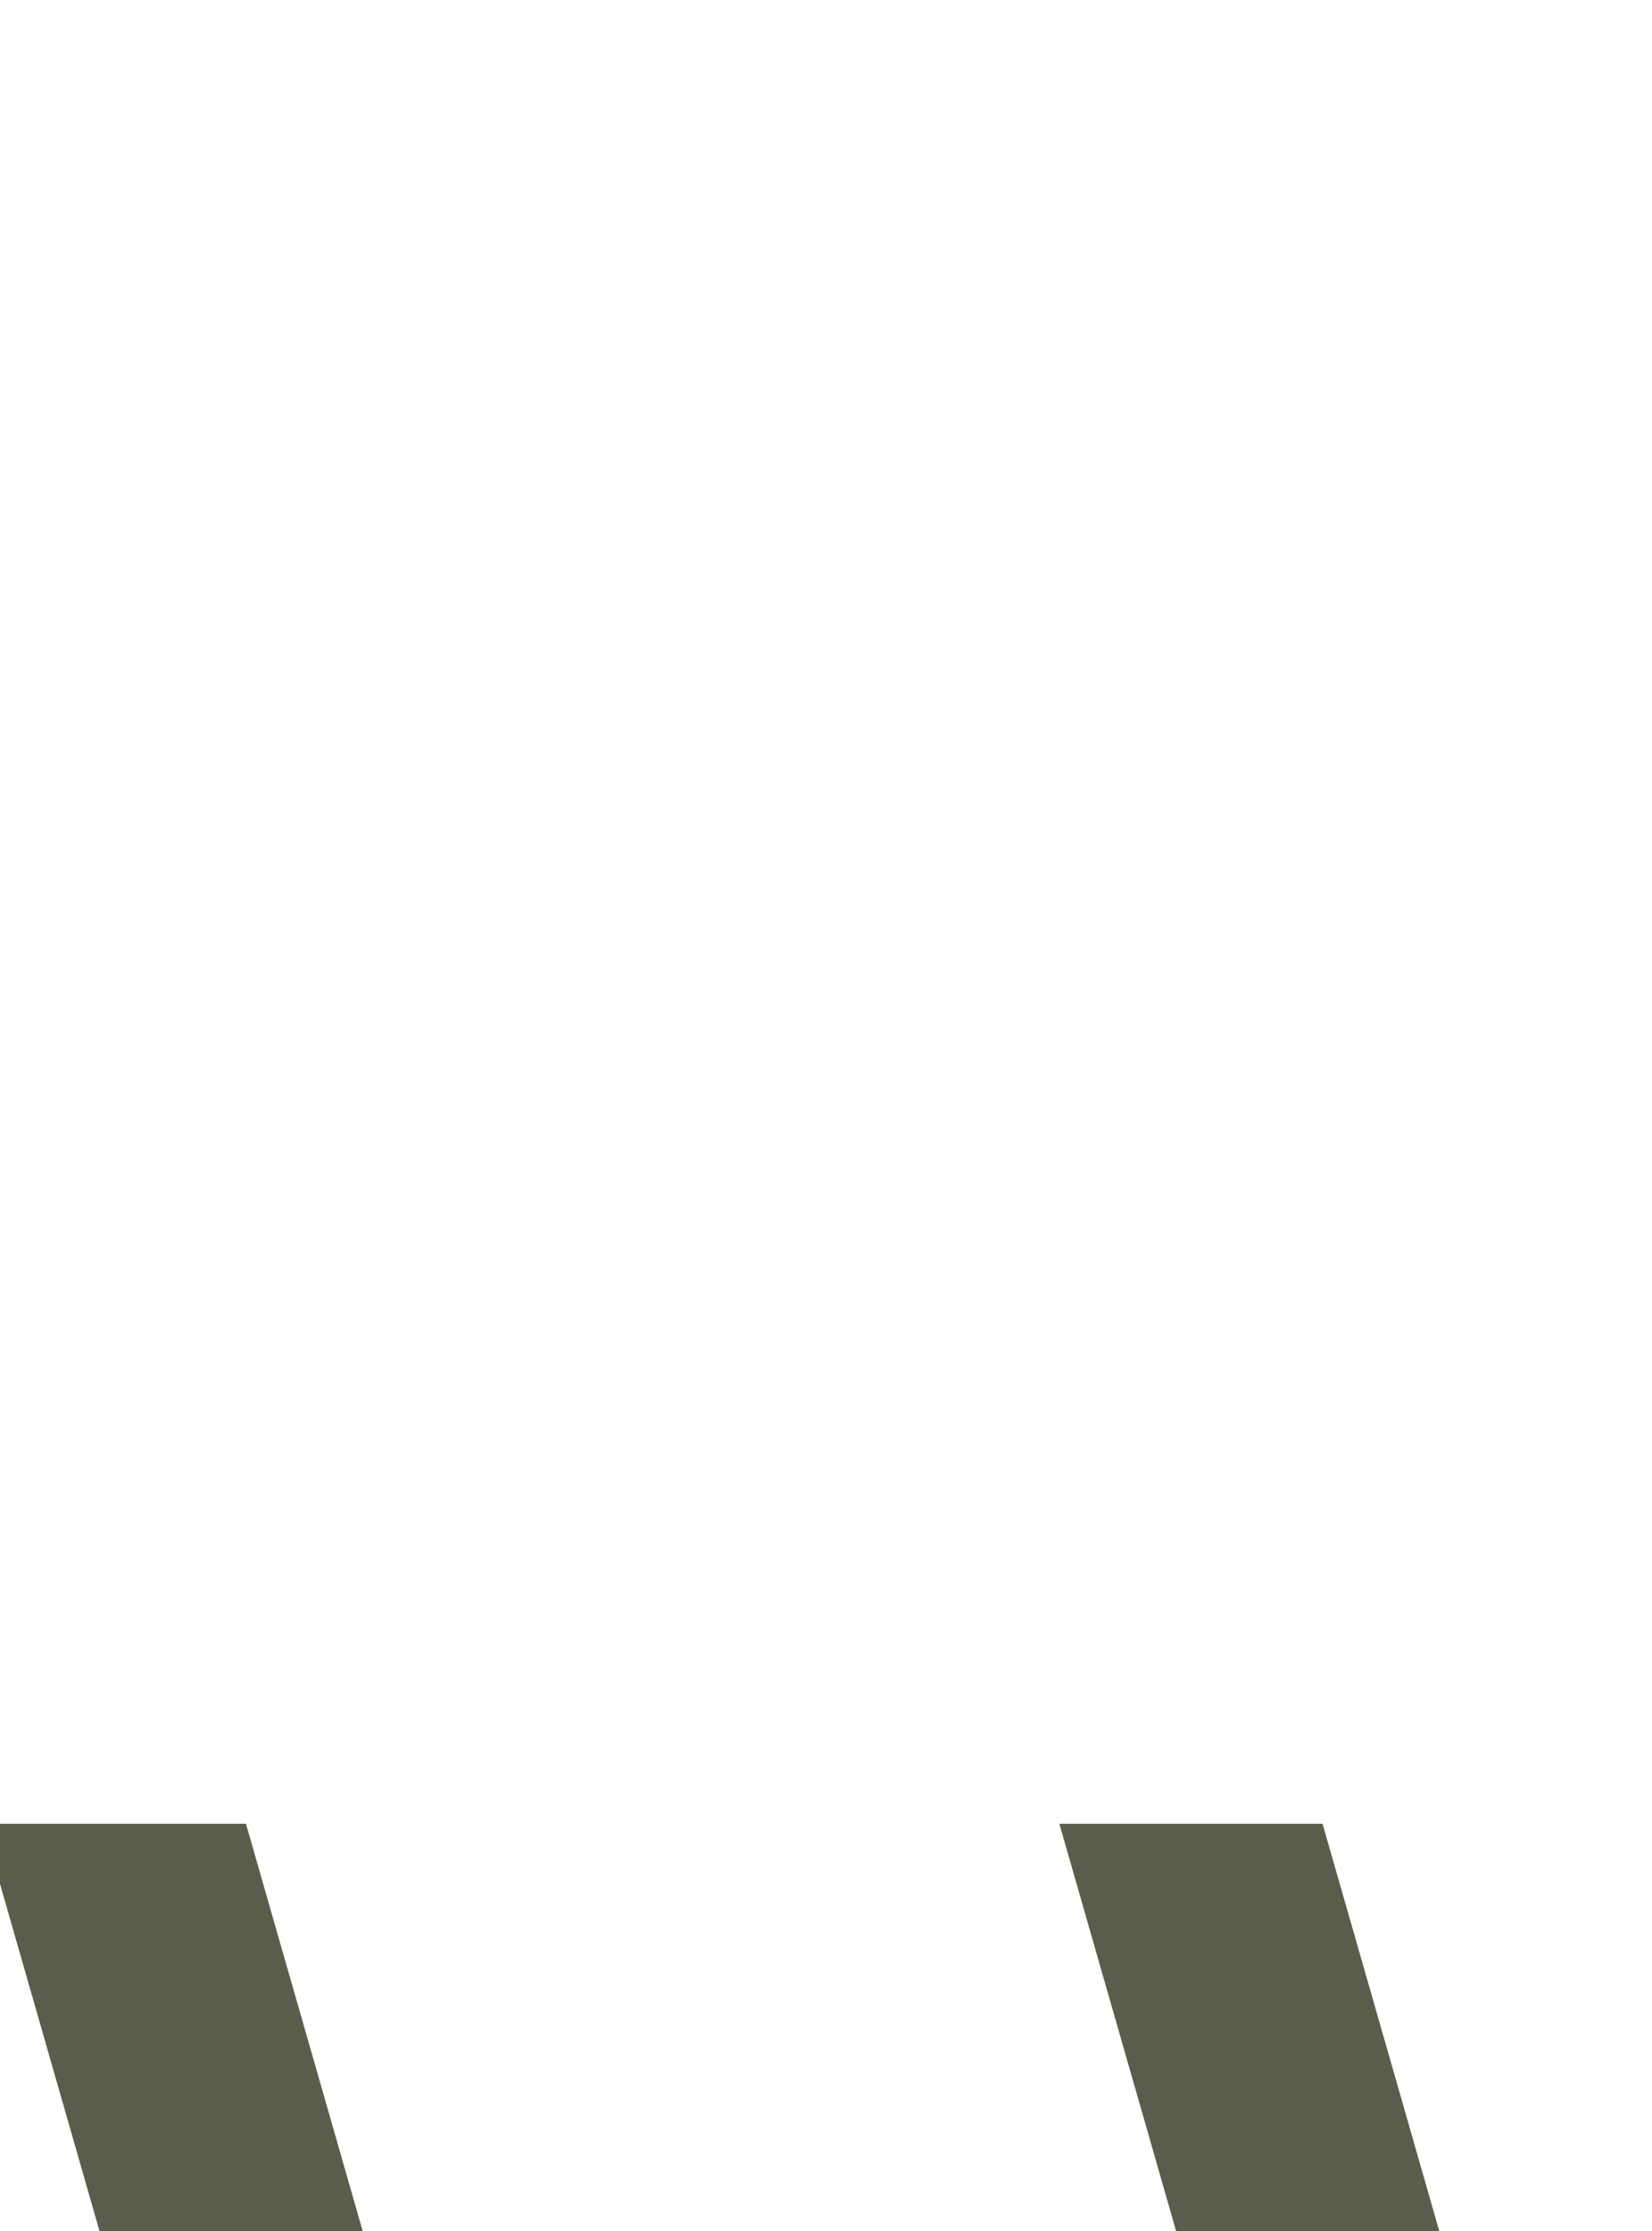
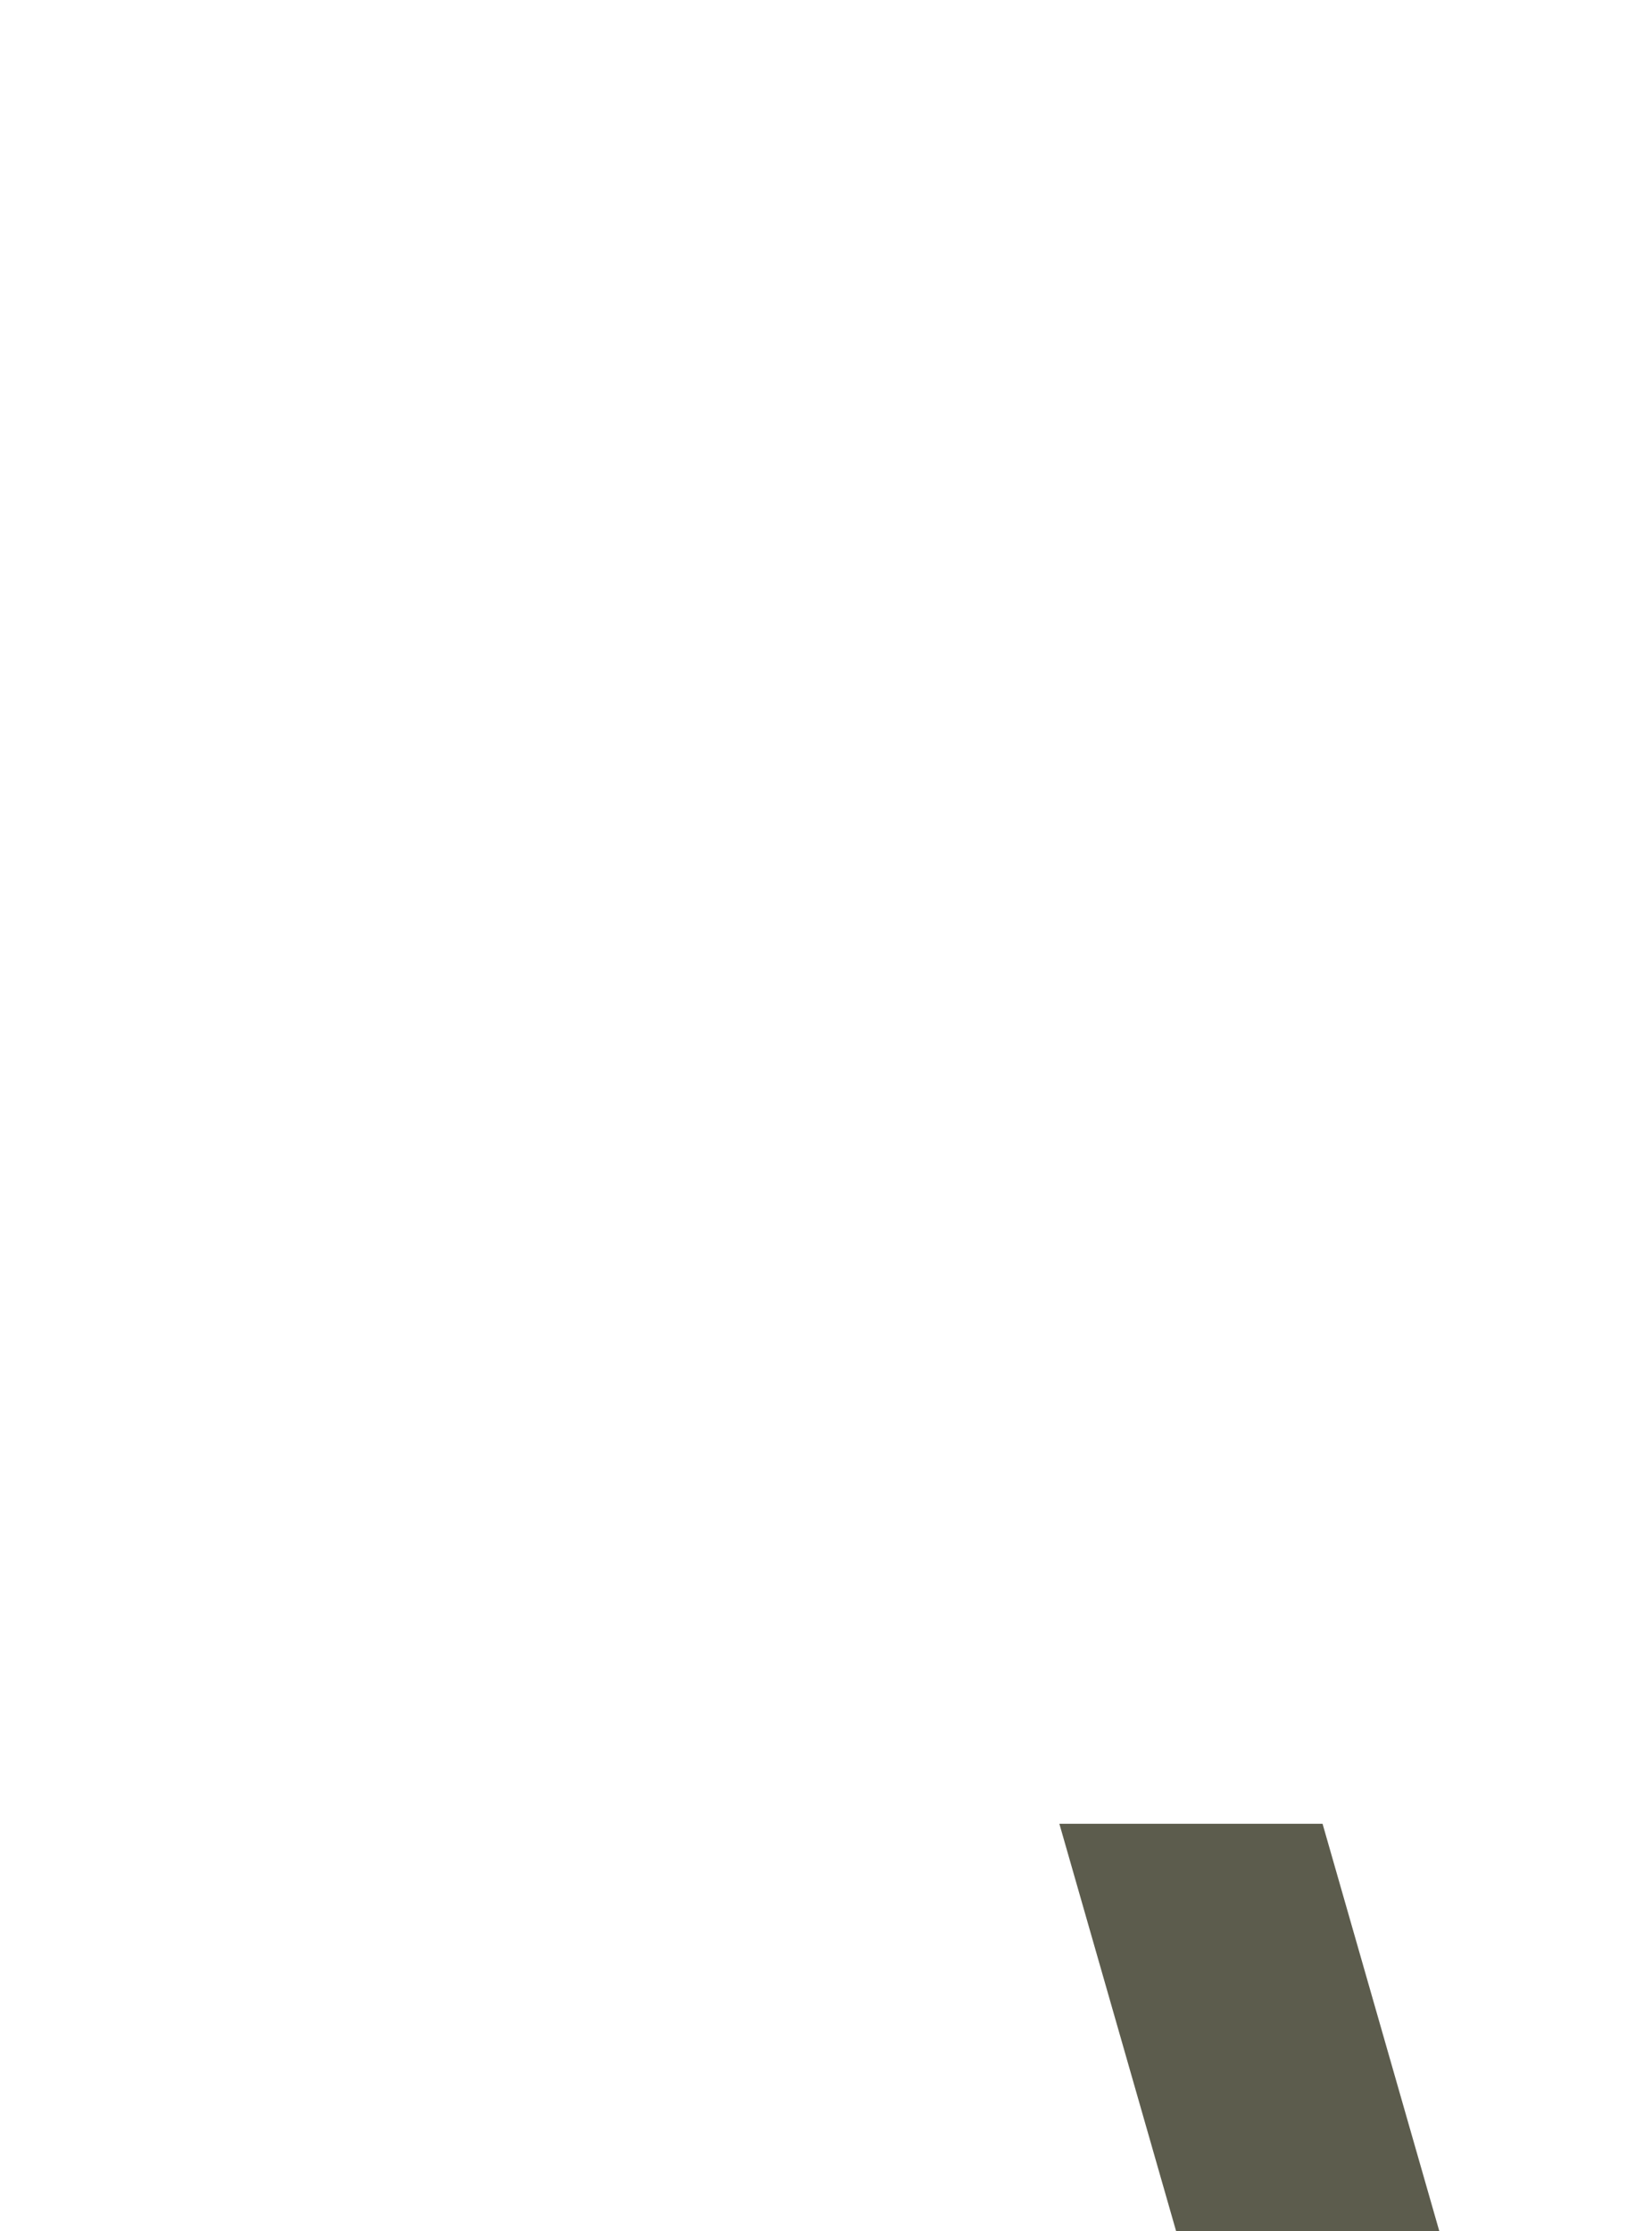
<svg xmlns="http://www.w3.org/2000/svg" width="100%" height="100%" viewBox="0 0 20 27" version="1.1" xml:space="preserve" style="fill-rule:evenodd;clip-rule:evenodd;stroke-linejoin:round;stroke-miterlimit:2;">
  <g transform="matrix(1,0,0,1,-5424.2,-16155.8)">
    <g transform="matrix(1,0,0,31.917,4671.1,-294.694)">
      <g transform="matrix(0.814,-4.07718e-33,-2.40867e-30,0.653,343.033,296.288)">
        <g transform="matrix(0.662,0,0,0.026,206.557,113.74)">
-           <path d="M454.485,8572.63L448.572,8572.63L455.572,8596.91L448.572,8621.19L454.485,8621.19L461.485,8596.91L454.485,8572.63Z" style="fill:rgb(92,92,77);" />
-         </g>
+           </g>
        <g transform="matrix(0.662,0,0,0.026,222.569,113.74)">
          <path d="M454.485,8572.63L448.572,8572.63L455.572,8596.91L448.572,8621.19L454.485,8621.19L461.485,8596.91L454.485,8572.63Z" style="fill:rgb(92,92,77);" />
        </g>
      </g>
    </g>
  </g>
</svg>